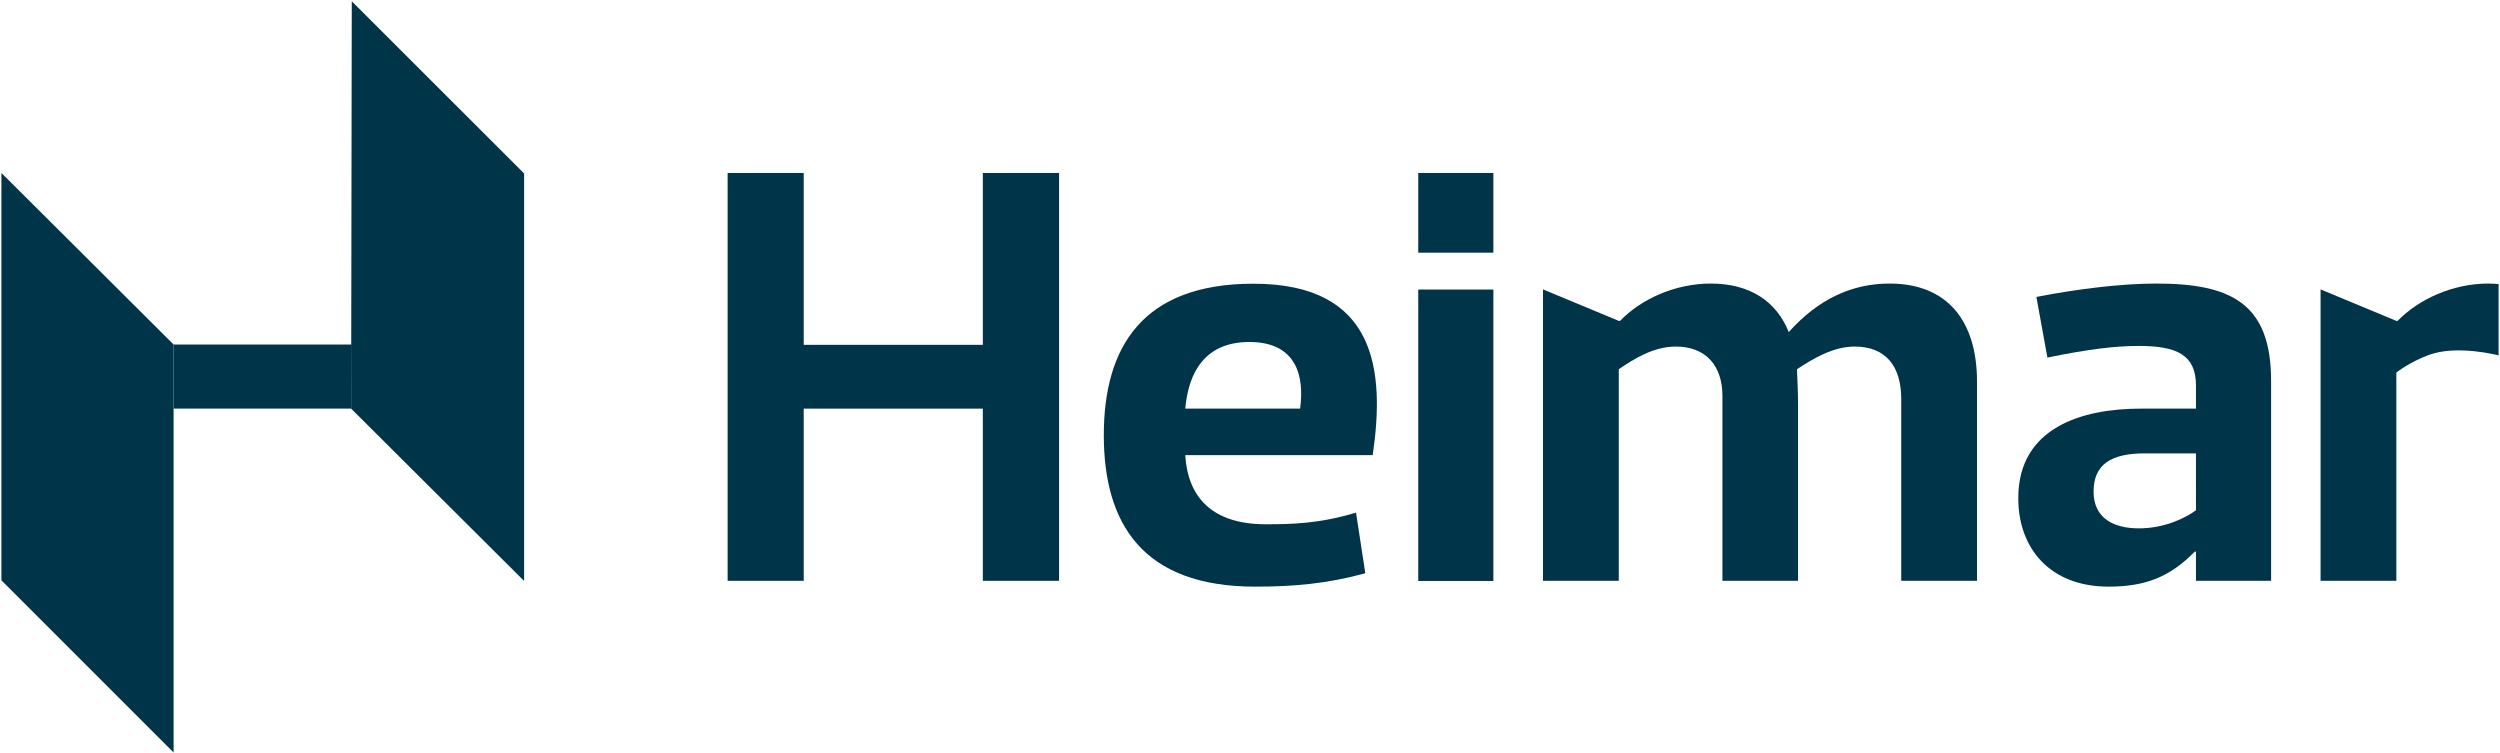
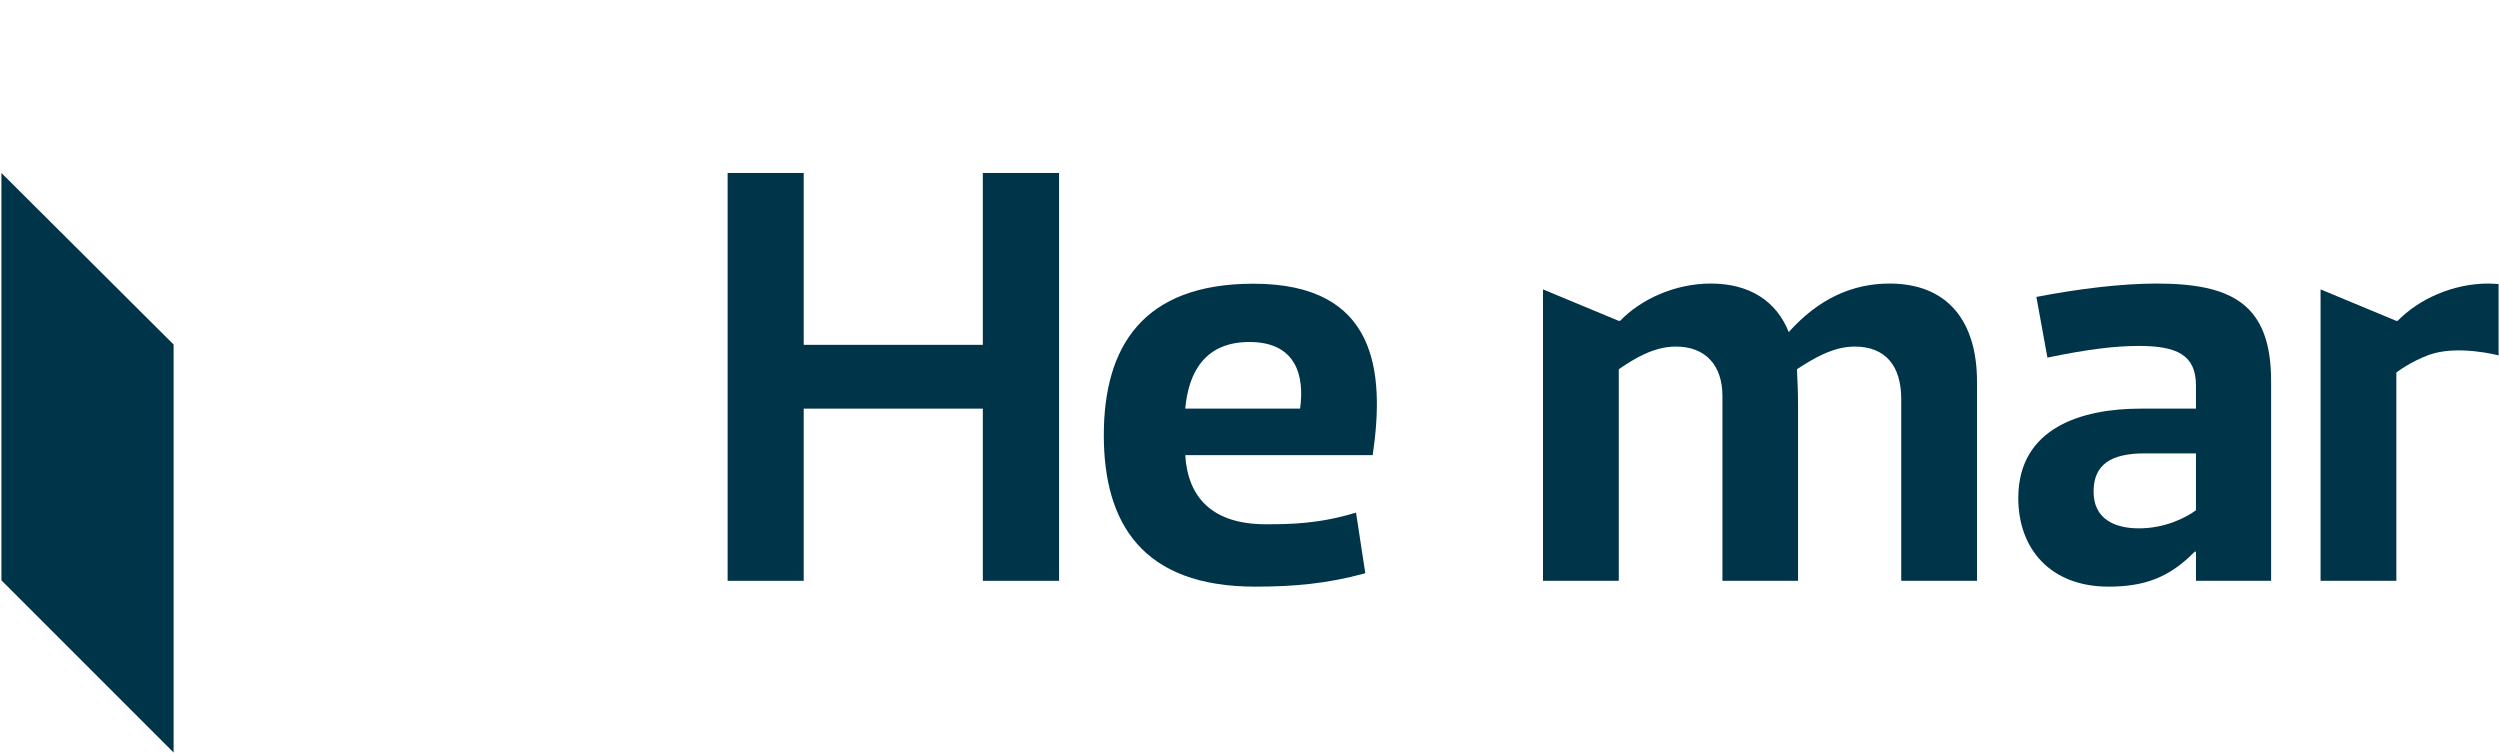
<svg xmlns="http://www.w3.org/2000/svg" version="1.2" viewBox="0 0 1587 478" width="1587" height="478">
  <title>heimmar</title>
  <defs>
    <clipPath clipPathUnits="userSpaceOnUse" id="cp1">
      <path d="m1616.49 55.5v358.98h-1178.42v-358.98z" />
    </clipPath>
  </defs>
  <style>
		.s0 { fill: #003449 } 
	</style>
  <g>
    <path class="s0" d="m110.2 218.7l-109.3-108.9v258.6l109.3 109.3z" />
-     <path class="s0" d="m332.7 110.1l-109.4-109.3-0.4 258.6 109.8 109.4z" />
-     <path class="s0" d="m223.3 218.7h-113.1v40.7h112.7z" />
  </g>
  <g>
    <g id="Clip-Path" clip-path="url(#cp1)">
      <g>
        <path class="s0" d="m461.9 368.7v-258.9h48.3v109.1h113.7v-109.1h48.4v258.9h-48.4v-109.3h-113.7v109.3z" />
        <path class="s0" d="m752.4 288.9c1.6 26.7 17 43.9 51.1 43.9 15.9 0 34-0.3 57.3-7.4l5.9 38.5c-24.4 6.7-45.9 8.5-69.9 8.5-71.4 0-96.1-40-96.1-96.1 0-56.2 24.7-96.2 95-96.2 78.4 0 83.5 55.6 75.7 108.8h-119zm0-29.5h72.9c2.9-21.1-2.6-42.3-32.2-42.3-27.8 0-38.6 18.7-40.7 42.3z" />
-         <path class="s0" d="m900.3 109.8h47.7v50.6h-47.7zm0 74h47.7v185h-47.7z" />
        <path class="s0" d="m1093.4 368.7v-117.3c0-19.6-10.8-31.4-29.6-31.4-14.4 0-27 8.1-36.2 14.4v134.3h-48.1v-185l48.1 20h0.8c13.2-13.7 34.8-23.7 57.6-23.7 25.1 0 41.8 11.5 49.5 30.8 18.9-21.1 40.3-30.8 64-30.8 37 0 55.5 24.1 55.5 62.2v126.5h-48.1v-115.4c0-21.1-10-33.3-29.6-33.3-14 0-27 8.1-36.6 14.4 0.4 7.4 0.7 15.6 0.7 23.3v111h-48z" />
        <path class="s0" d="m1292.7 188.5c26.2-5.1 53.9-8.5 76.1-8.5 47 0 72.9 12.2 72.9 61.8v126.9h-47.7v-18.5h-0.8c-15.9 16.3-31.7 22.2-54.7 22.2-36.9 0-57.3-24-57.3-56.2 0-45.1 41-56.8 77.7-56.8h35.1v-14.6c0-19.3-11.8-25.2-36.2-25.2-14.5 0-31.5 1.9-58.1 7.4zm101.3 99.3h-32.5c-21.8 0-32.5 7.3-32.5 24.3 0 17 12.9 23.3 28.8 23.3 15.9 0 29.2-6.3 36.2-11.5z" />
        <path class="s0" d="m1586.1 225.6v-45.3c-2.1-0.1-4.3-0.3-6.5-0.3-22.7 0-44.3 10-57.6 23.7h-0.8l-48.1-20v185h48.1v-132.2c0 0 8.5-6.7 20.4-11.1 18.1-6.8 44.5 0.2 44.5 0.2z" />
      </g>
    </g>
  </g>
</svg>